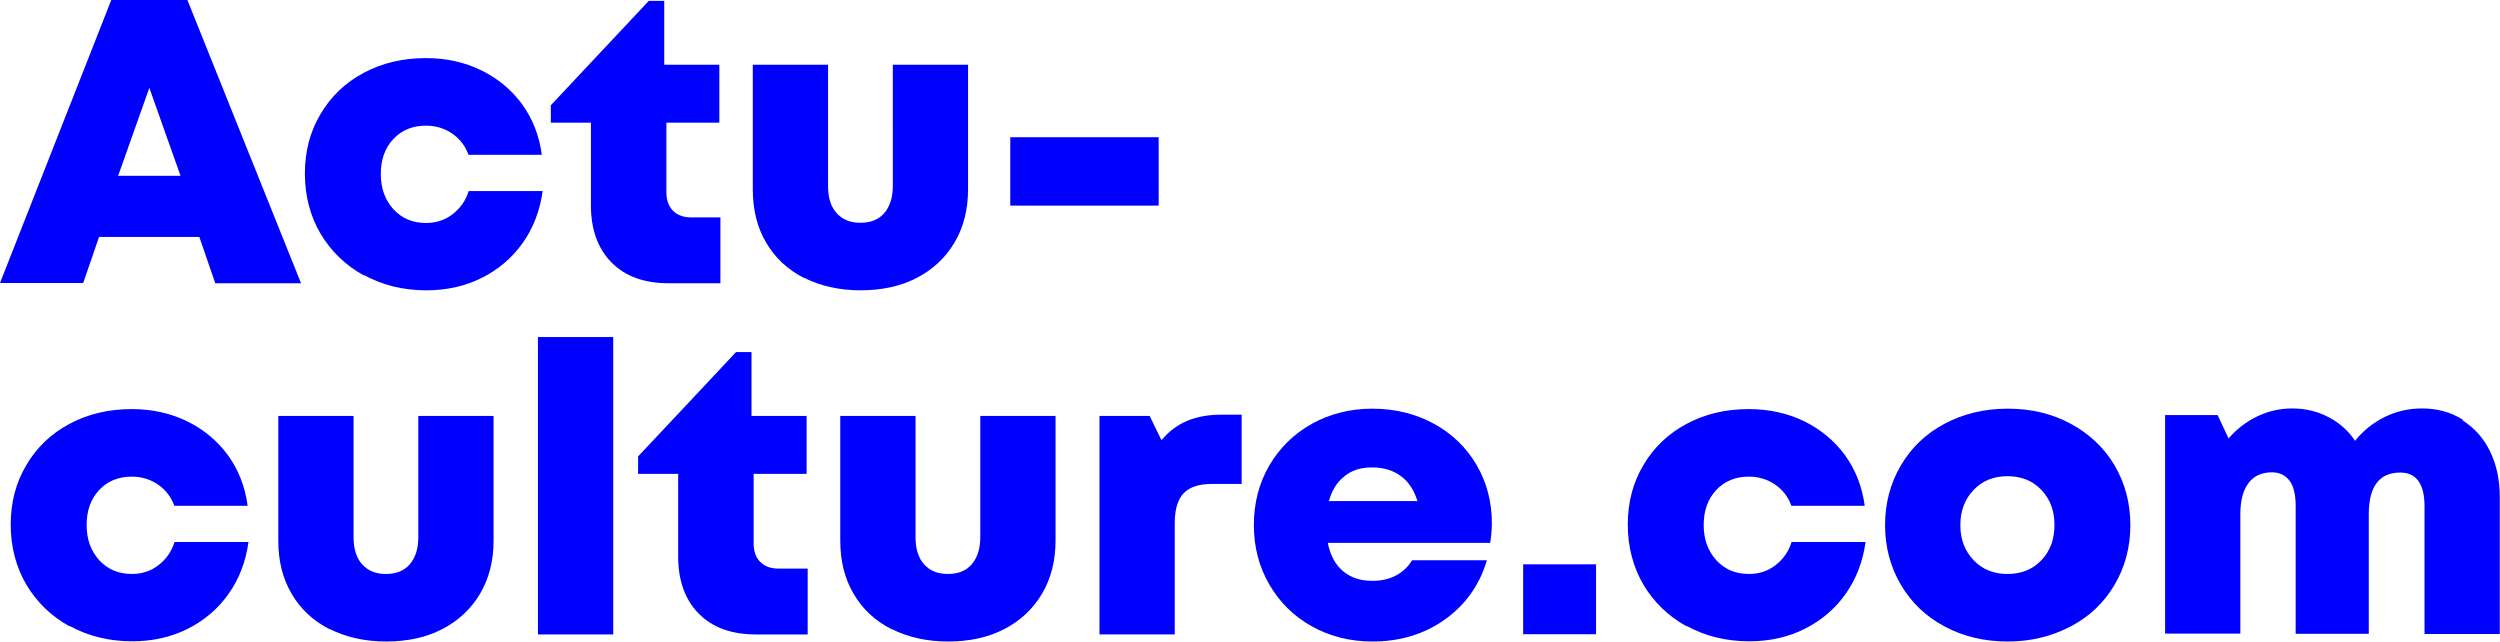
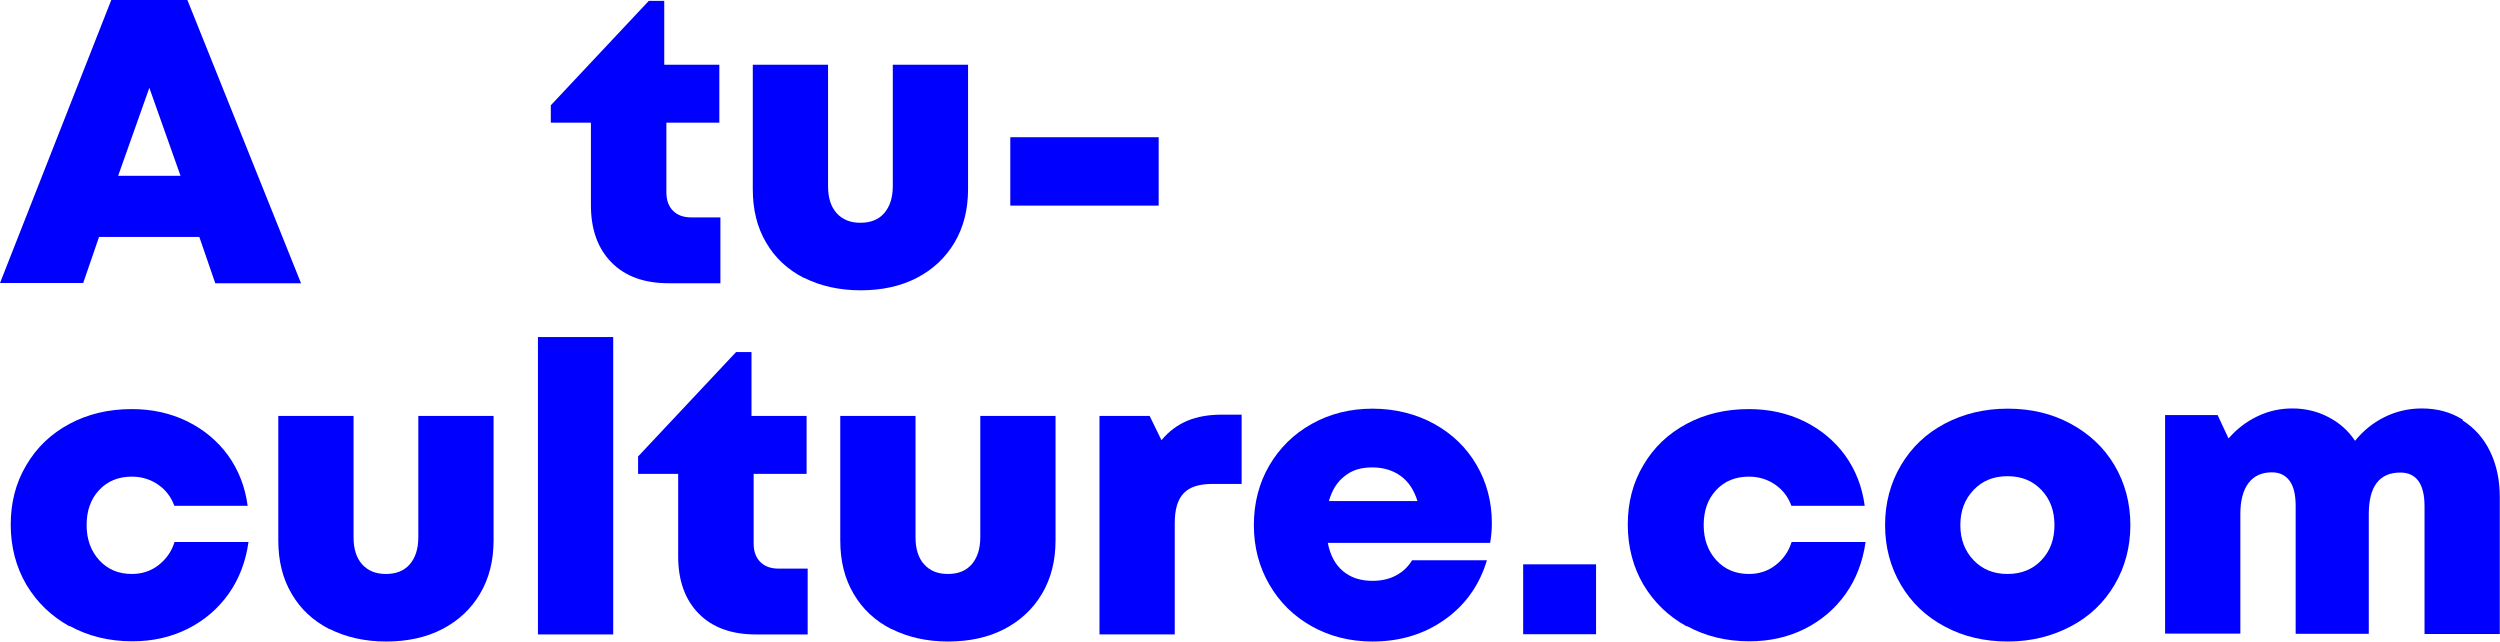
<svg xmlns="http://www.w3.org/2000/svg" id="Calque_2" viewBox="0 0 116.6 29.92">
  <g id="Calque_1-2">
    <path d="M9.3,11.05h-4.68l-.74,2.15H0L5.19,0h3.55l5.3,13.21h-4l-.74-2.15ZM6.96,4.11l-1.45,4.09h2.91l-1.45-4.09Z" style="fill:blue;" />
-     <path d="M16.96,12.84c-.85-.47-1.52-1.12-2.01-1.94-.48-.82-.73-1.76-.73-2.8s.24-1.96.73-2.78c.48-.82,1.15-1.46,2.01-1.92.86-.46,1.82-.69,2.91-.69.94,0,1.8.19,2.58.57.77.38,1.41.91,1.9,1.58.49.68.8,1.46.92,2.36h-3.42c-.15-.42-.41-.75-.76-.99s-.76-.37-1.22-.37c-.63,0-1.14.21-1.53.63-.39.42-.58.96-.58,1.63s.2,1.21.59,1.64c.4.43.9.64,1.52.64.46,0,.88-.13,1.24-.41s.61-.63.75-1.08h3.45c-.13.92-.44,1.73-.93,2.42s-1.13,1.24-1.91,1.63c-.78.39-1.64.58-2.58.58-1.08,0-2.05-.24-2.91-.71Z" style="fill:blue;" />
    <path d="M33.6,10.13v3.08h-2.42c-1.13,0-2.02-.32-2.66-.97-.64-.65-.96-1.54-.96-2.67v-3.85h-1.87v-.81L30.26.04h.72v2.98h2.57v2.7h-2.47v3.25c0,.36.1.65.31.86.21.21.49.31.86.31h1.36Z" style="fill:blue;" />
    <path d="M37.49,12.96c-.76-.39-1.35-.94-1.76-1.65-.42-.71-.62-1.54-.62-2.48V3.02h3.51v5.66c0,.54.13.96.4,1.26s.63.45,1.11.45.85-.15,1.11-.45c.26-.3.4-.72.4-1.26V3.02h3.51v5.81c0,.94-.21,1.77-.63,2.48-.42.71-1.01,1.26-1.76,1.65-.75.39-1.63.58-2.62.58s-1.87-.2-2.63-.58Z" style="fill:blue;" />
    <path d="M47.12,6.4h6.92v3.19h-6.92v-3.19Z" style="fill:blue;" />
    <path d="M3.24,29.21c-.85-.47-1.52-1.12-2.01-1.94-.48-.82-.73-1.76-.73-2.8s.24-1.96.73-2.78c.48-.82,1.15-1.46,2.01-1.92.86-.46,1.82-.69,2.91-.69.94,0,1.8.19,2.58.57.77.38,1.41.91,1.9,1.58.49.68.8,1.46.92,2.36h-3.42c-.15-.42-.41-.75-.76-.99s-.76-.37-1.22-.37c-.63,0-1.14.21-1.53.63-.39.42-.58.96-.58,1.63s.2,1.21.59,1.64c.4.43.9.64,1.52.64.46,0,.88-.13,1.24-.41s.61-.63.75-1.08h3.45c-.13.92-.44,1.73-.93,2.42s-1.13,1.24-1.91,1.63c-.78.39-1.64.58-2.58.58-1.08,0-2.05-.24-2.91-.71Z" style="fill:blue;" />
    <path d="M15.36,29.34c-.76-.39-1.35-.94-1.76-1.65-.42-.71-.62-1.54-.62-2.48v-5.81h3.51v5.66c0,.54.13.96.4,1.26s.63.45,1.11.45.85-.15,1.11-.45c.26-.3.4-.72.4-1.26v-5.66h3.51v5.81c0,.94-.21,1.77-.63,2.48-.42.71-1.01,1.26-1.76,1.65-.75.39-1.63.58-2.62.58s-1.87-.2-2.63-.58Z" style="fill:blue;" />
    <path d="M25.09,15.72h3.51v13.87h-3.51v-13.87Z" style="fill:blue;" />
    <path d="M37.67,26.51v3.08h-2.42c-1.13,0-2.02-.32-2.66-.97-.64-.65-.96-1.54-.96-2.67v-3.85h-1.87v-.81l4.57-4.87h.72v2.98h2.57v2.7h-2.47v3.25c0,.36.1.65.31.86.21.21.49.31.86.31h1.36Z" style="fill:blue;" />
    <path d="M41.57,29.34c-.76-.39-1.35-.94-1.76-1.65-.42-.71-.62-1.54-.62-2.48v-5.81h3.51v5.66c0,.54.13.96.4,1.26s.63.45,1.11.45.85-.15,1.11-.45c.26-.3.4-.72.4-1.26v-5.66h3.51v5.81c0,.94-.21,1.77-.63,2.48-.42.71-1.01,1.26-1.76,1.65-.75.39-1.63.58-2.62.58s-1.87-.2-2.63-.58Z" style="fill:blue;" />
    <path d="M57.91,19.34v3.23h-1.36c-.62,0-1.06.14-1.34.43-.28.29-.42.75-.42,1.4v5.19h-3.51v-10.19h2.34l.55,1.13c.35-.42.76-.72,1.22-.91s.99-.28,1.59-.28h.92Z" style="fill:blue;" />
    <path d="M69.49,25.32h-7.56c.11.58.35,1.02.71,1.32s.81.45,1.37.45c.42,0,.78-.08,1.1-.25.32-.17.57-.41.75-.71h3.49c-.35,1.17-1.01,2.09-1.97,2.77-.96.68-2.08,1.02-3.37,1.02-1.04,0-1.99-.24-2.83-.71-.84-.47-1.5-1.12-1.98-1.95-.48-.83-.72-1.75-.72-2.77s.24-1.96.72-2.78c.48-.82,1.14-1.47,1.98-1.94.84-.47,1.79-.71,2.83-.71s2.03.24,2.88.71,1.51,1.11,1.98,1.92.71,1.71.71,2.71c0,.33-.03.63-.08.92ZM62.71,22.21c-.35.27-.59.66-.73,1.16h4.13c-.16-.52-.42-.91-.78-1.17-.36-.26-.8-.4-1.33-.4s-.95.13-1.29.41Z" style="fill:blue;" />
    <path d="M71.04,26.32h3.4v3.26h-3.4v-3.26Z" style="fill:blue;" />
    <path d="M78.66,29.21c-.85-.47-1.52-1.12-2.01-1.94-.48-.82-.73-1.76-.73-2.8s.24-1.96.73-2.78c.48-.82,1.15-1.46,2.01-1.92.86-.46,1.82-.69,2.91-.69.94,0,1.8.19,2.58.57.77.38,1.41.91,1.9,1.58.49.68.8,1.46.92,2.36h-3.42c-.15-.42-.41-.75-.76-.99s-.76-.37-1.22-.37c-.63,0-1.14.21-1.53.63-.39.42-.58.96-.58,1.63s.2,1.21.59,1.64c.4.43.9.64,1.52.64.46,0,.88-.13,1.24-.41s.61-.63.75-1.08h3.45c-.13.92-.44,1.73-.93,2.42s-1.13,1.24-1.91,1.63c-.78.39-1.64.58-2.58.58-1.08,0-2.05-.24-2.91-.71Z" style="fill:blue;" />
    <path d="M90.7,29.22c-.87-.46-1.55-1.11-2.04-1.94s-.74-1.76-.74-2.79.25-1.96.74-2.79,1.17-1.48,2.04-1.94c.87-.46,1.85-.7,2.94-.7s2.06.23,2.93.7c.87.47,1.56,1.11,2.05,1.94s.74,1.76.74,2.79-.25,1.96-.74,2.79-1.17,1.48-2.05,1.94-1.85.7-2.93.7-2.07-.23-2.94-.7ZM95.21,26.13c.41-.43.61-.97.61-1.64s-.2-1.21-.61-1.64c-.41-.43-.93-.64-1.58-.64s-1.17.21-1.58.64-.62.97-.62,1.64.21,1.21.62,1.64.94.64,1.58.64,1.17-.21,1.58-.64Z" style="fill:blue;" />
    <path d="M114.86,19.61c.55.35.98.83,1.28,1.45.3.62.45,1.33.45,2.12v6.39h-3.51v-5.96c0-1.04-.38-1.57-1.13-1.57-.98,0-1.47.65-1.47,1.94v5.58h-3.41v-5.96c0-.52-.09-.91-.28-1.17-.19-.26-.46-.4-.83-.4-.48,0-.84.17-1.09.5-.25.33-.38.81-.38,1.44v5.58h-3.51v-10.19h2.45l.51,1.09c.38-.44.82-.78,1.34-1.03s1.06-.37,1.64-.37,1.16.13,1.67.4c.51.26.93.63,1.25,1.11.37-.46.82-.83,1.36-1.1.54-.27,1.13-.41,1.75-.41.72,0,1.35.17,1.91.52Z" style="fill:blue;" />
  </g>
</svg>